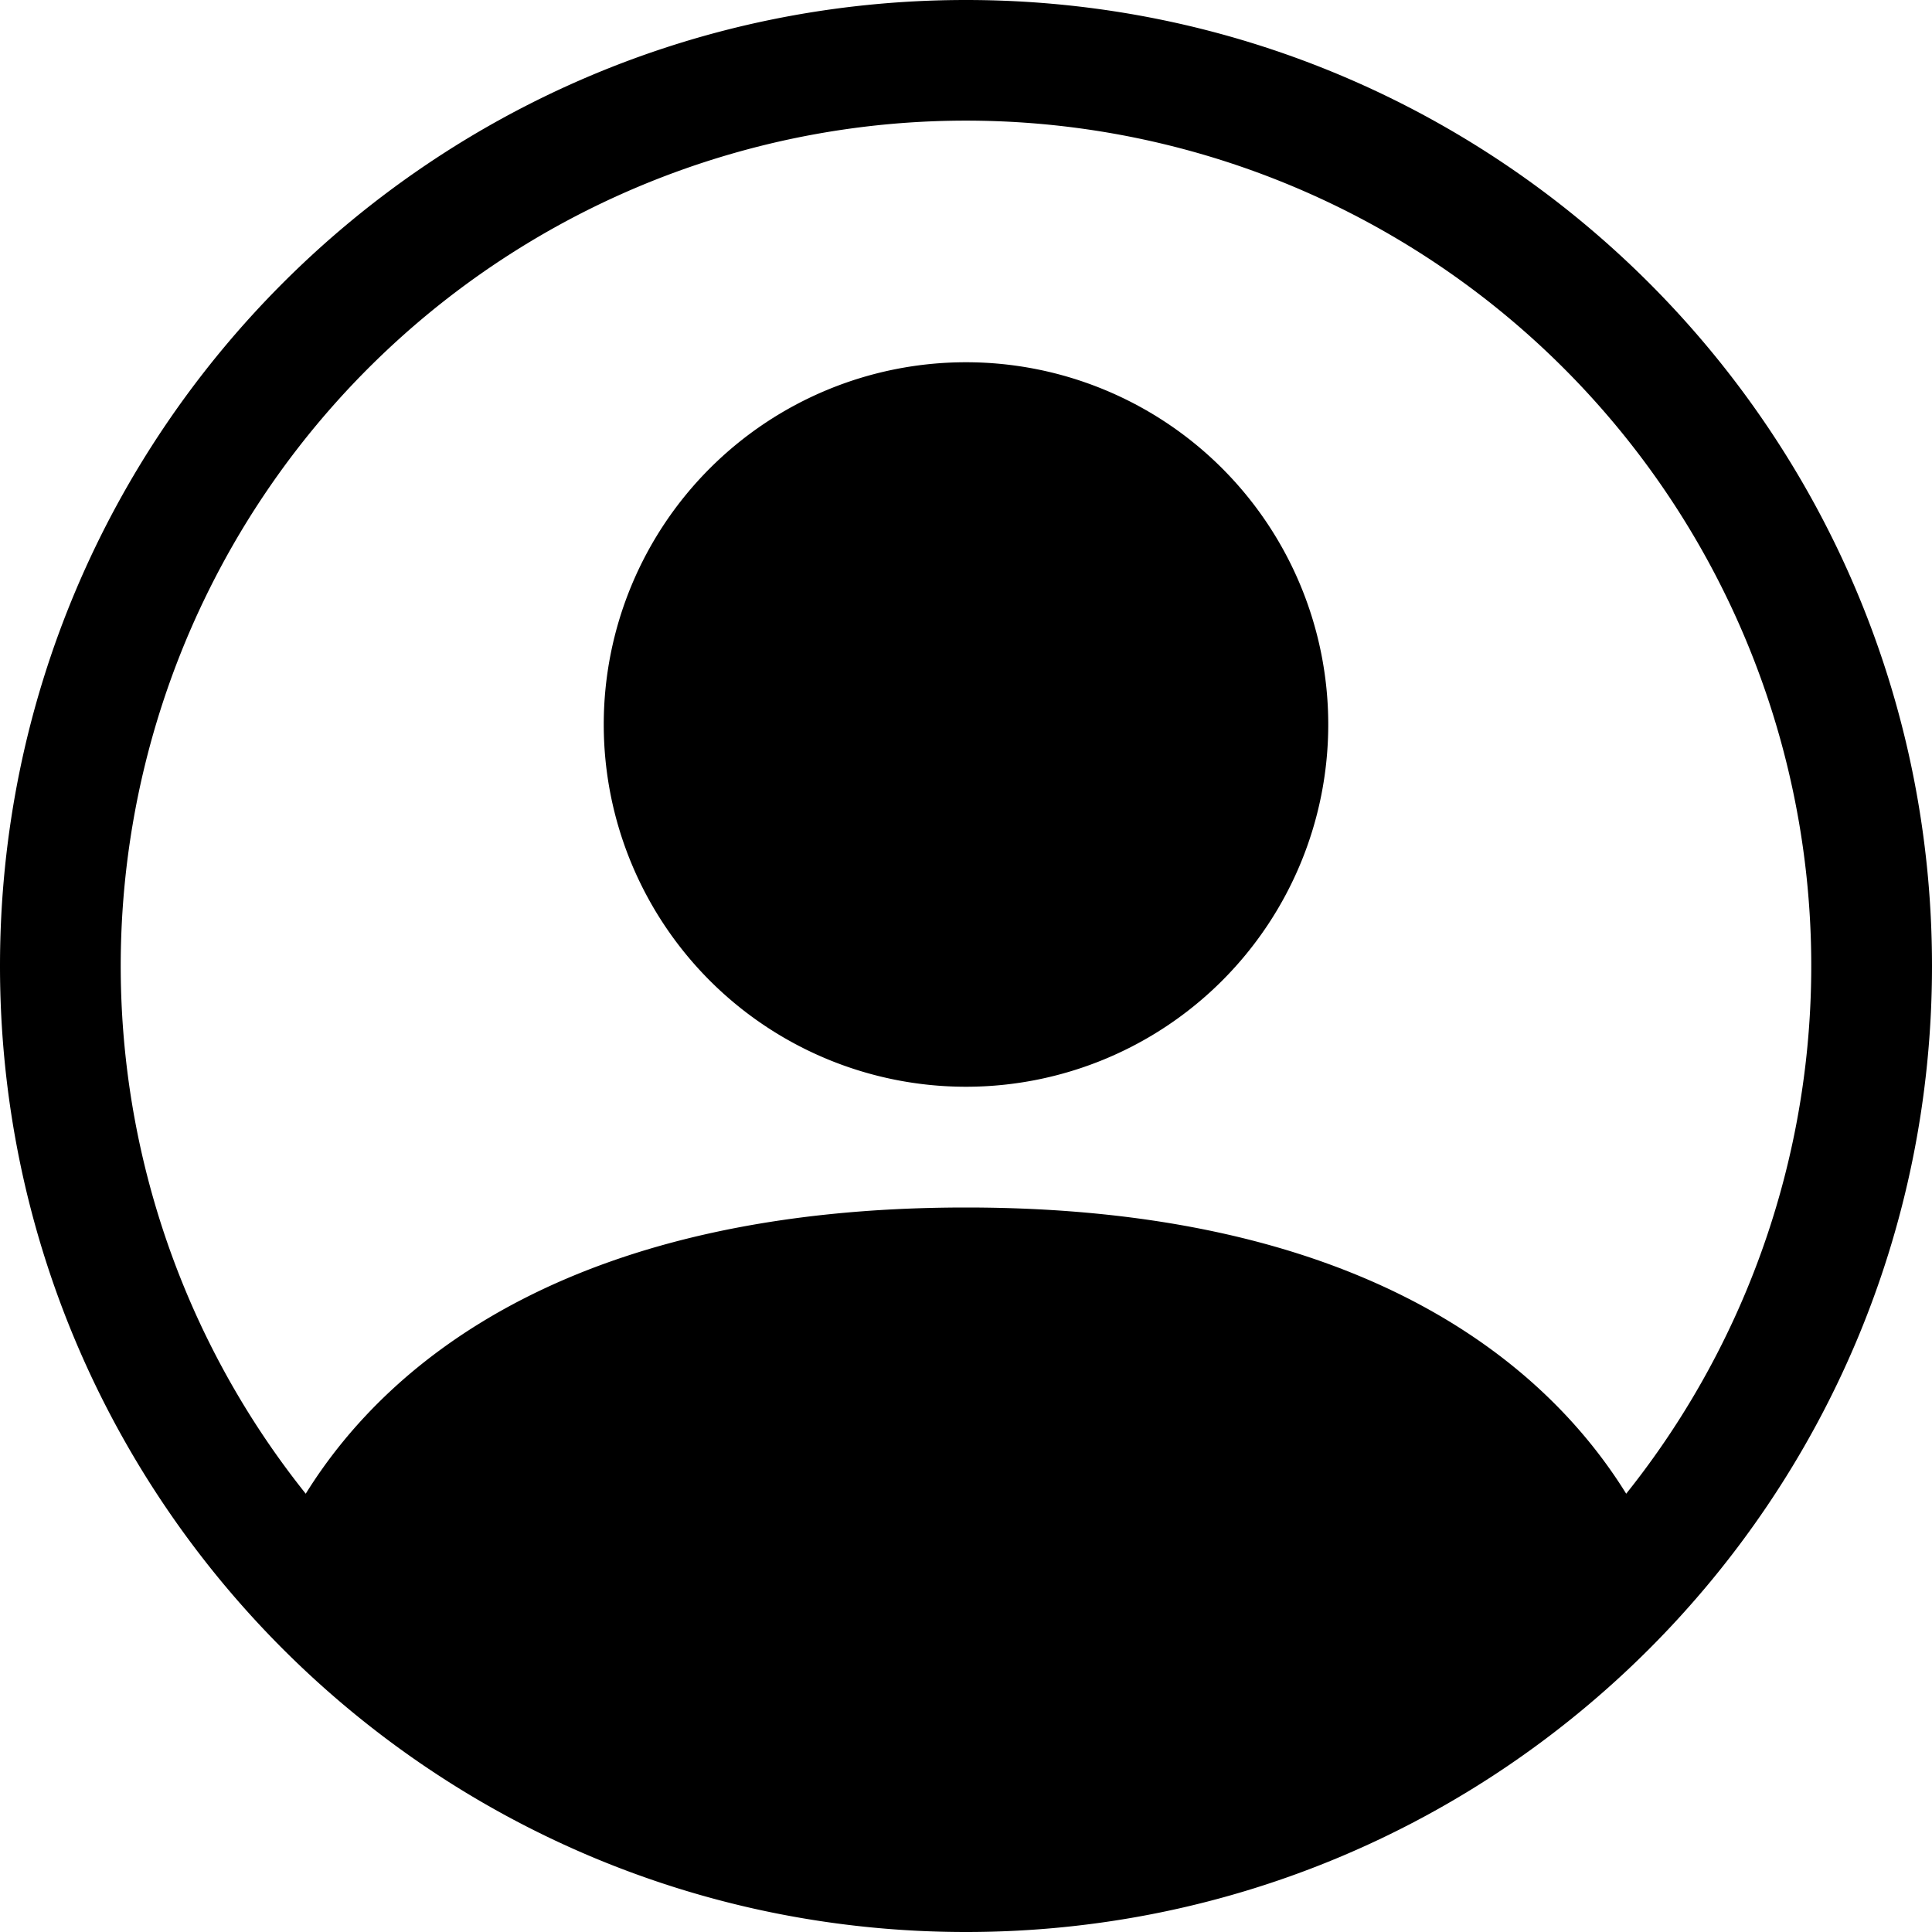
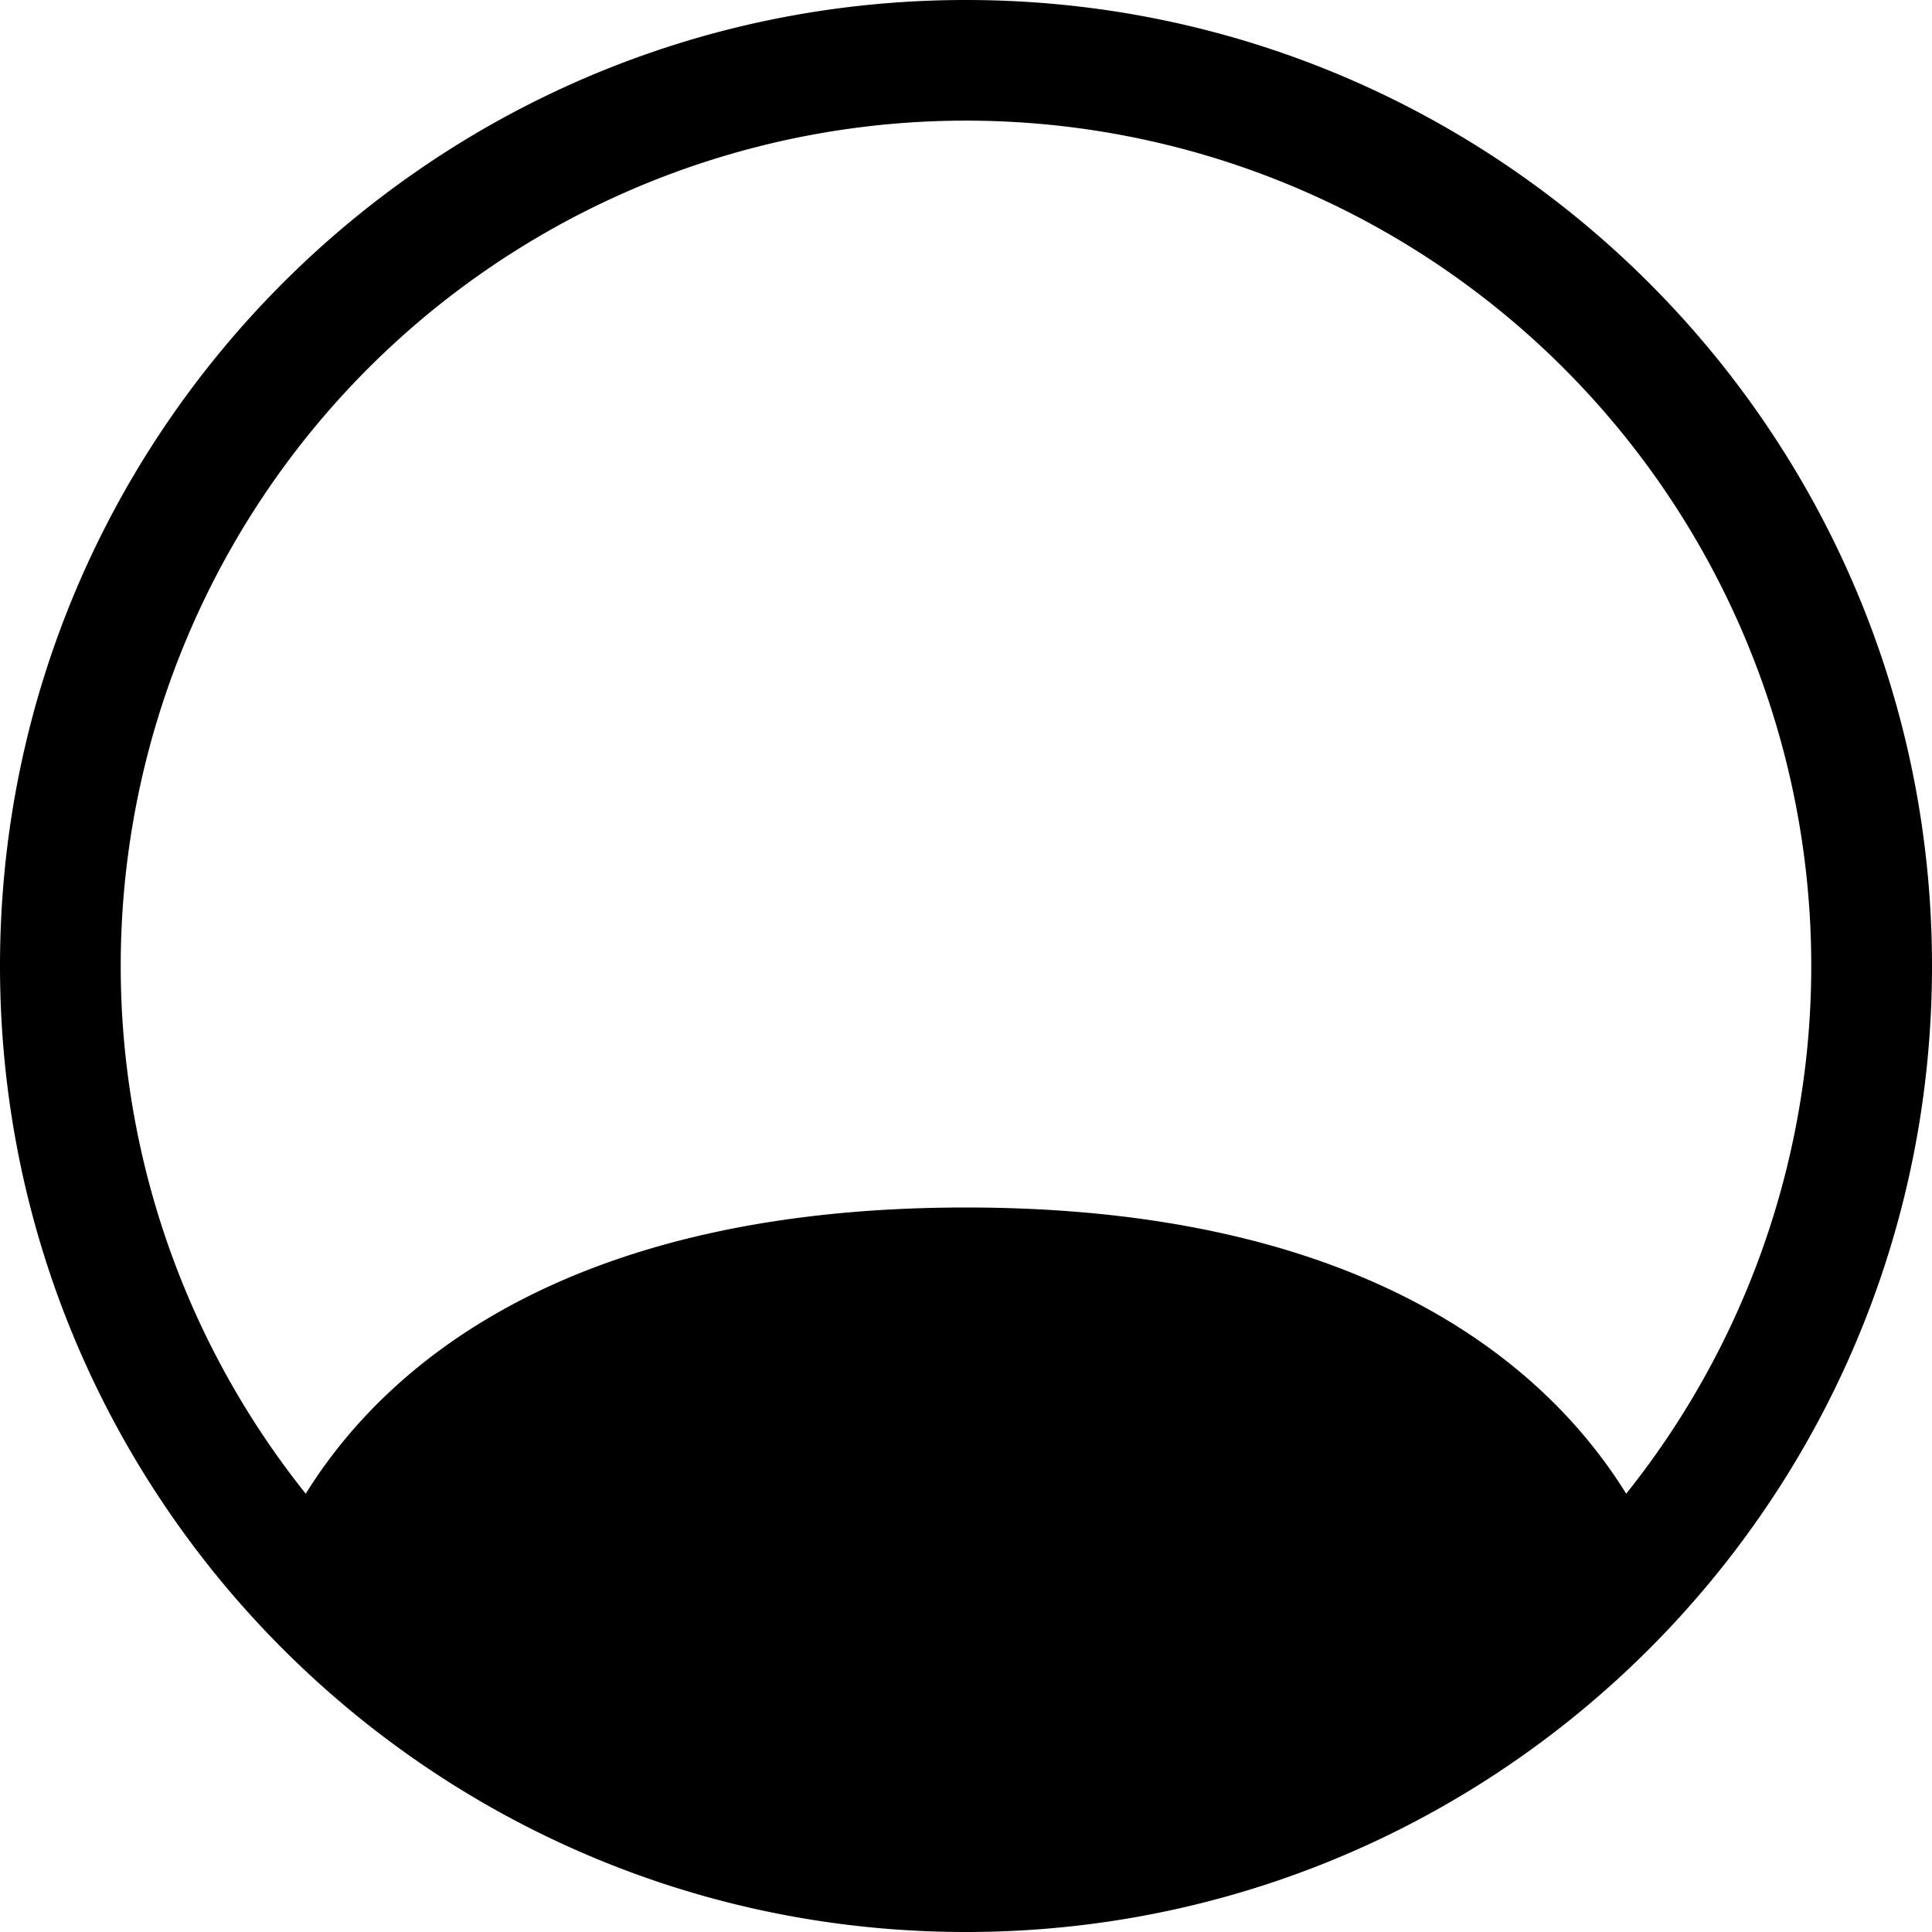
<svg xmlns="http://www.w3.org/2000/svg" viewBox="0 0 28 28" fill="none">
-   <path d="M19.25 10.5a5.25 5.25 0 11-10.5 0 5.25 5.25 0 0110.5 0z" fill="currentColor" />
  <path fill-rule="evenodd" clip-rule="evenodd" d="M14 0C6.268 0 0 6.268 0 14s6.268 14 14 14 14-6.268 14-14S21.732 0 14 0zM2.96 8.69a12.25 12.25 0 1120.608 12.958C22.325 19.643 19.591 17.5 14 17.5c-5.59 0-8.326 2.145-9.569 4.148A12.25 12.25 0 012.96 8.69z" fill="currentColor" />
</svg>